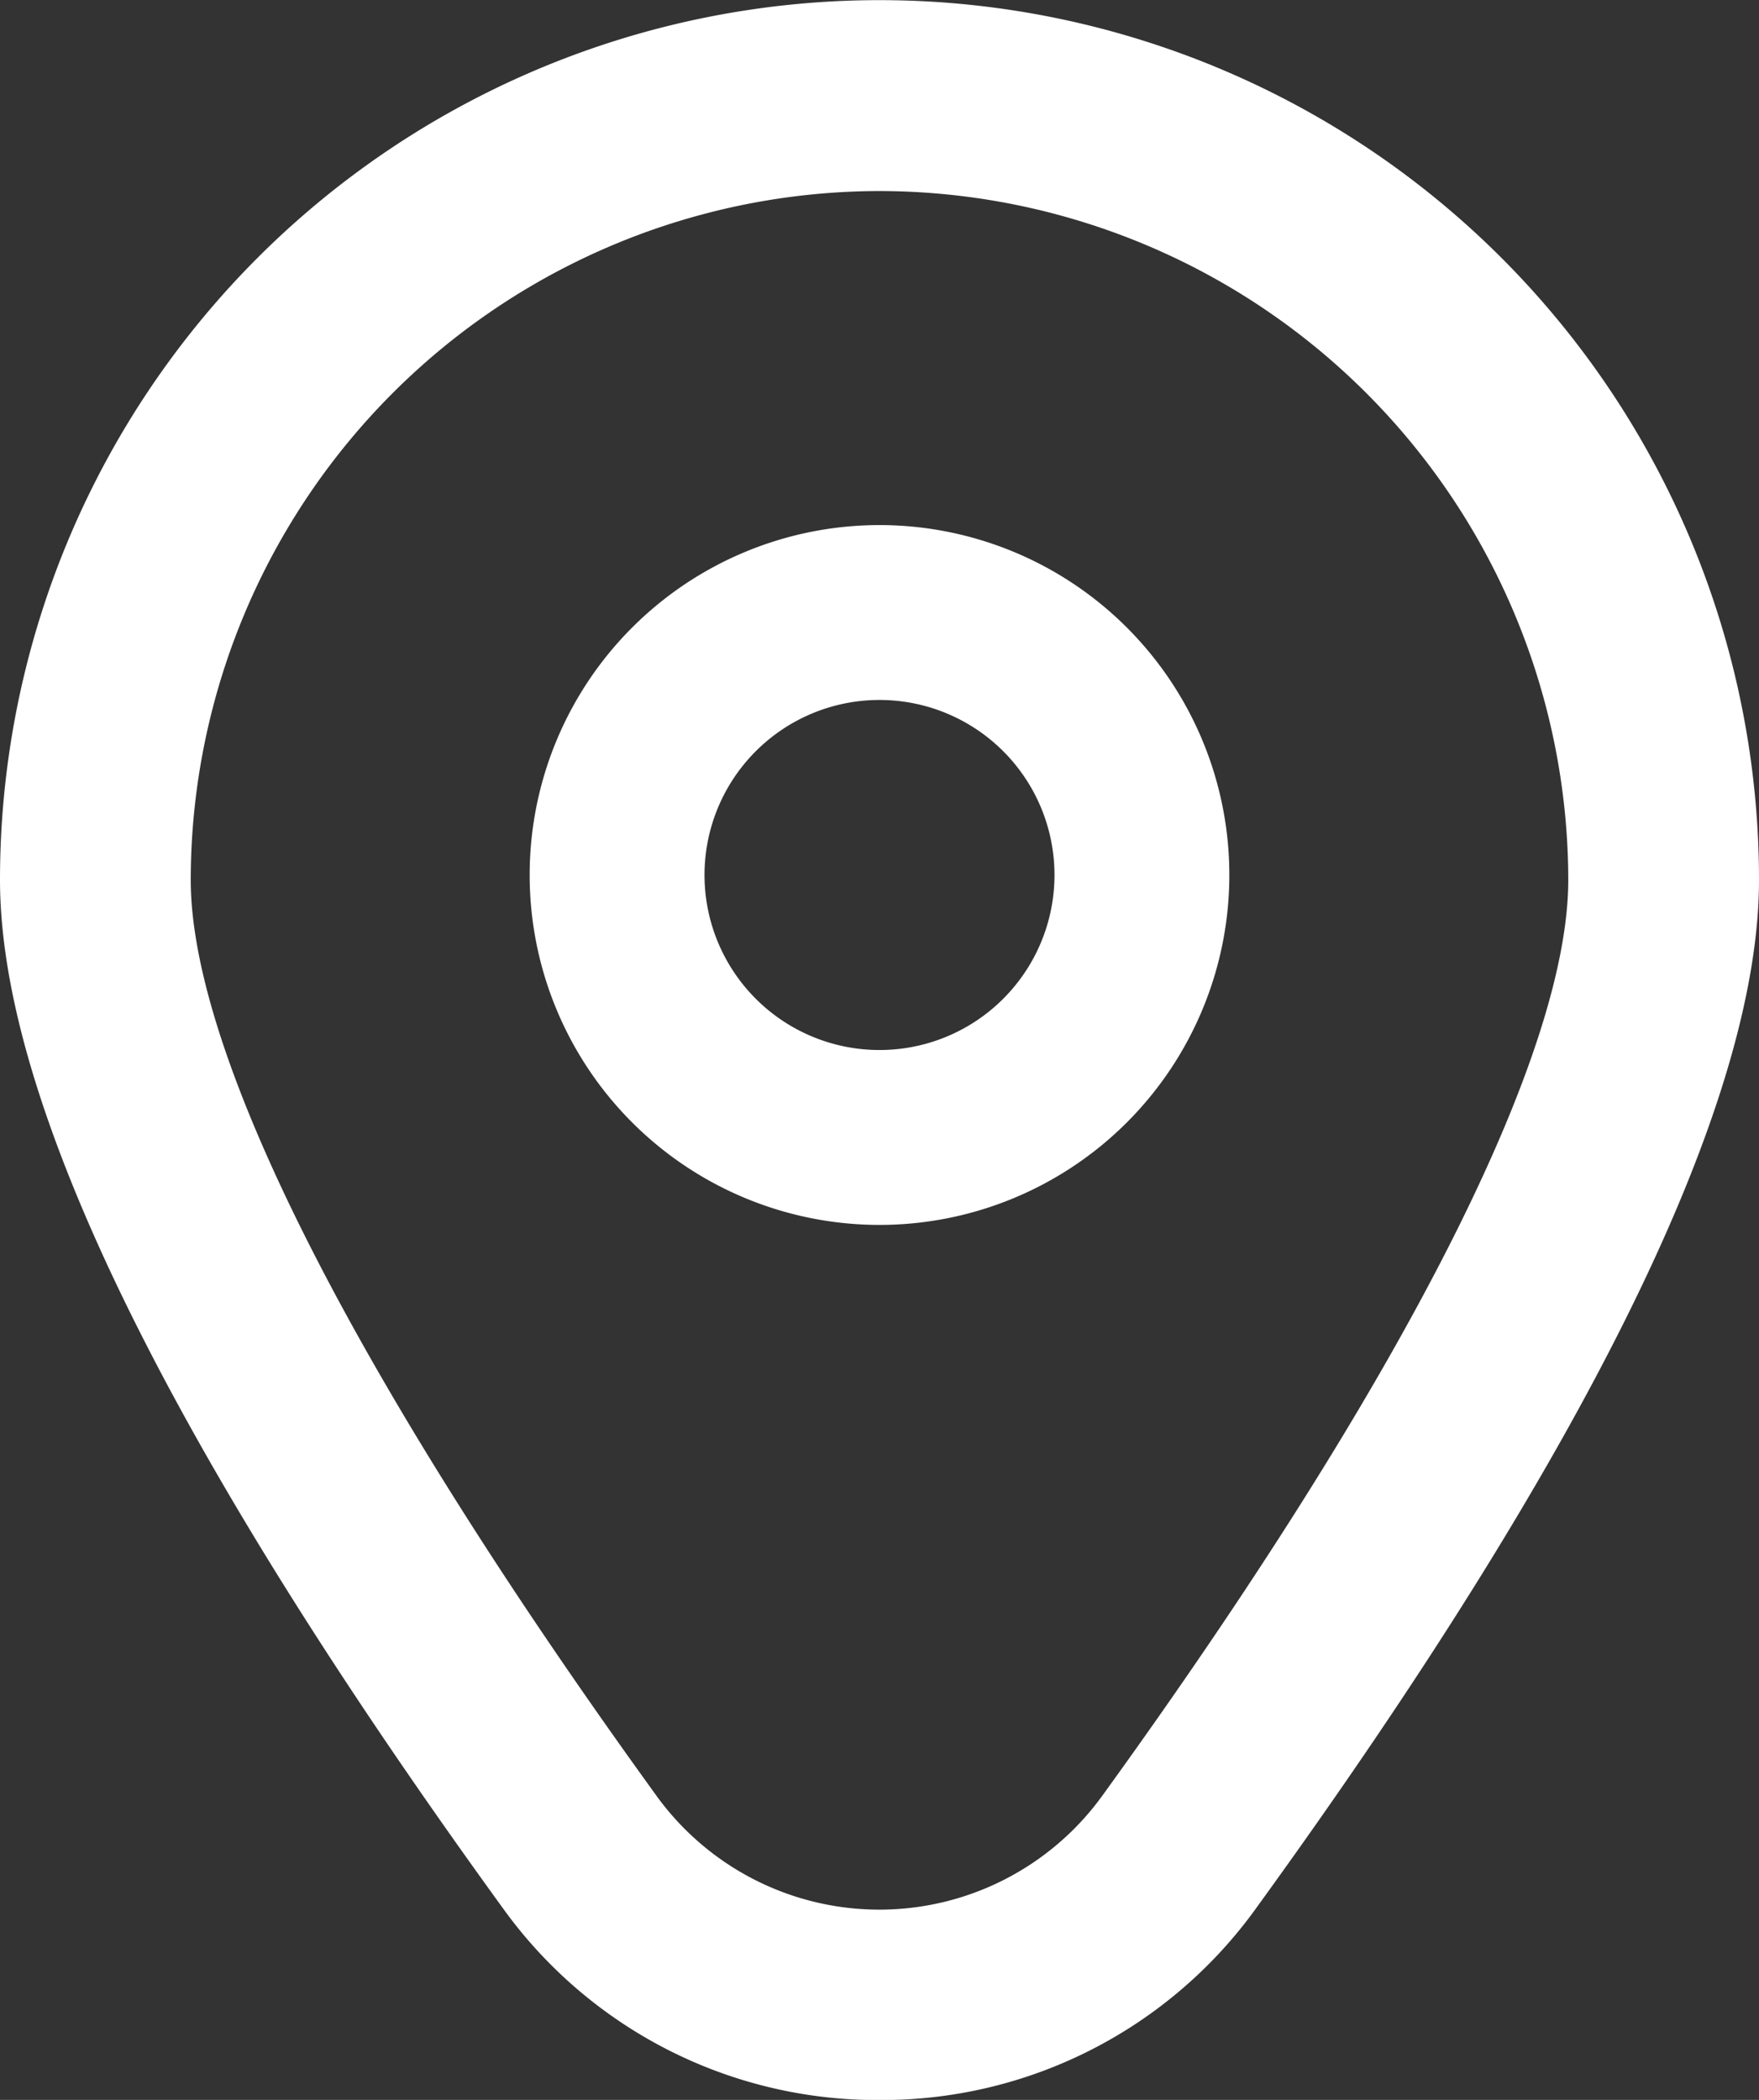
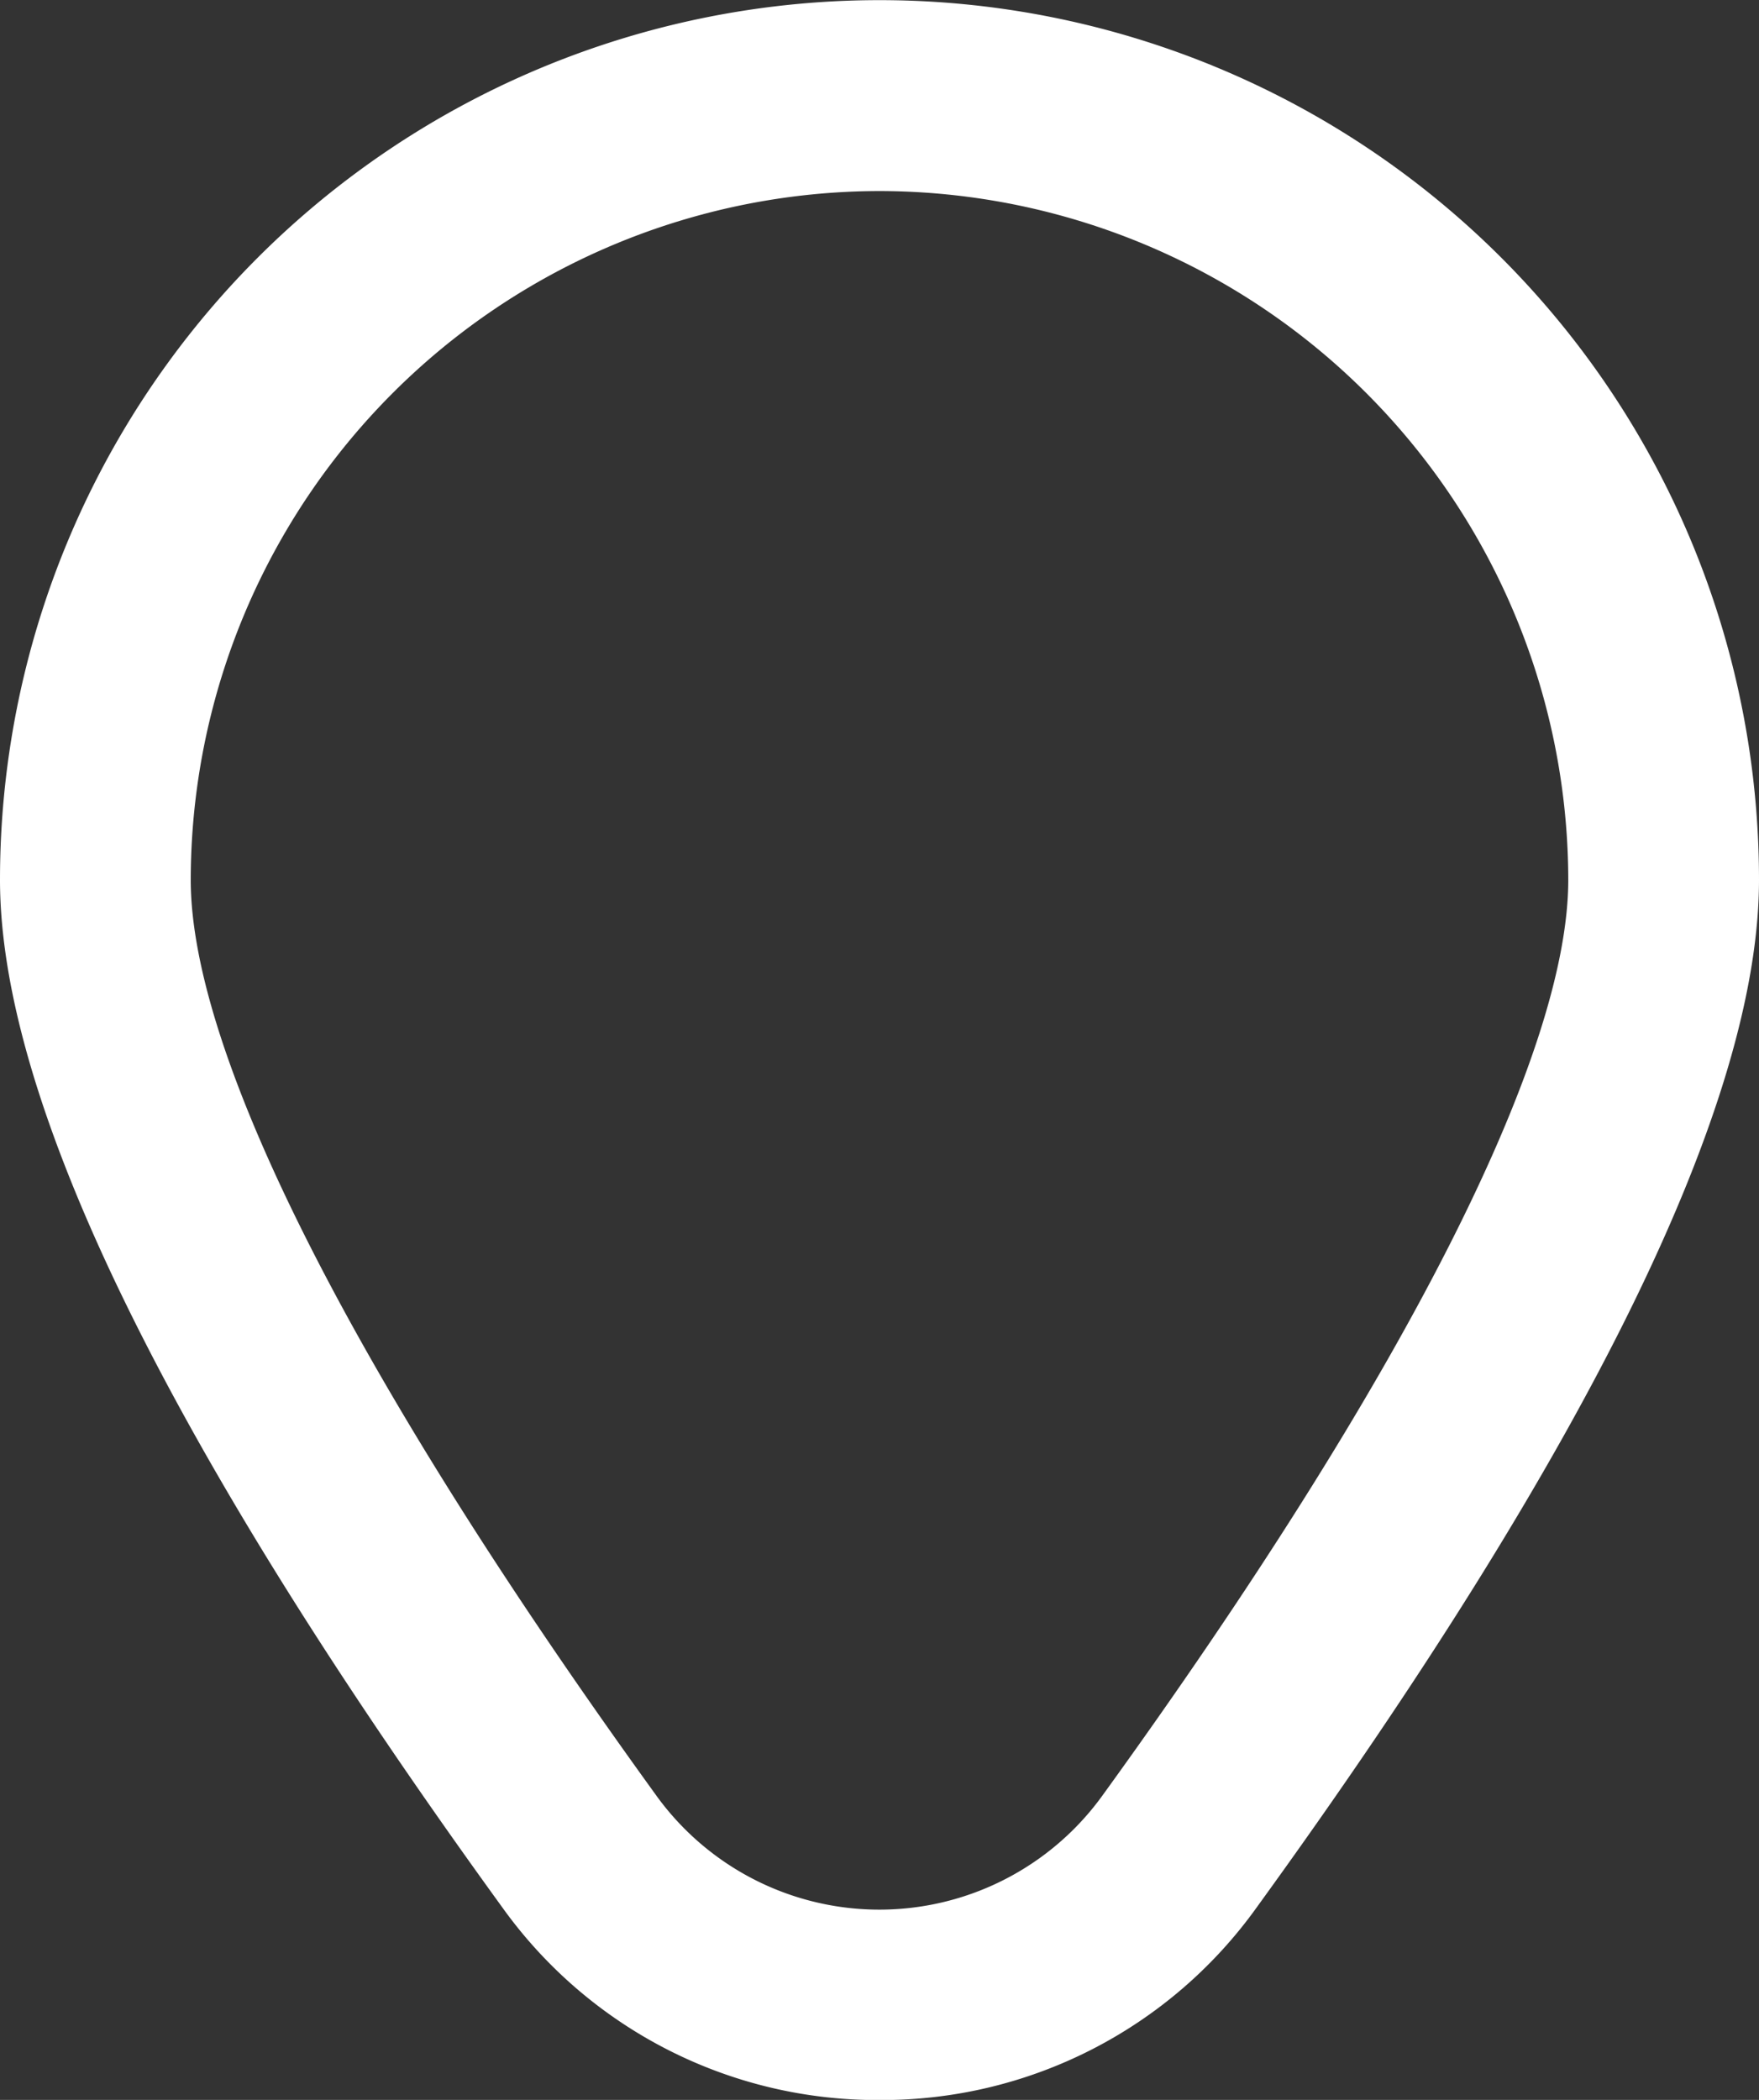
<svg xmlns="http://www.w3.org/2000/svg" width="12.736" height="15.201" viewBox="0 0 12.736 15.201">
  <rect x="0" y="0" width="12.736" height="15.201" fill="#333333" stroke="none" />
  <g id="marker" transform="translate(-1.945 0.002)">
-     <path id="Path_14876" data-name="Path 14876" d="M10.533,6a2.533,2.533,0,1,0,2.533,2.533A2.533,2.533,0,0,0,10.533,6Zm0,3.8A1.267,1.267,0,1,1,11.8,8.533,1.267,1.267,0,0,1,10.533,9.8Z" transform="translate(-2.22 -2.201)" fill="#fff" />
    <path id="Path_14877" data-name="Path 14877" d="M8.313,15.2a3.338,3.338,0,0,1-2.73-1.393c-2.414-3.329-3.638-5.832-3.638-7.44a6.368,6.368,0,1,1,12.736,0c0,1.607-1.224,4.11-3.638,7.44A3.338,3.338,0,0,1,8.313,15.2Zm0-13.819A4.993,4.993,0,0,0,3.326,6.367C3.326,7.64,4.525,9.994,6.7,13a1.992,1.992,0,0,0,3.224,0C12.1,9.994,13.3,7.64,13.3,6.367A4.993,4.993,0,0,0,8.313,1.381Z" transform="translate(0)" fill="#fff" />
  </g>
</svg>